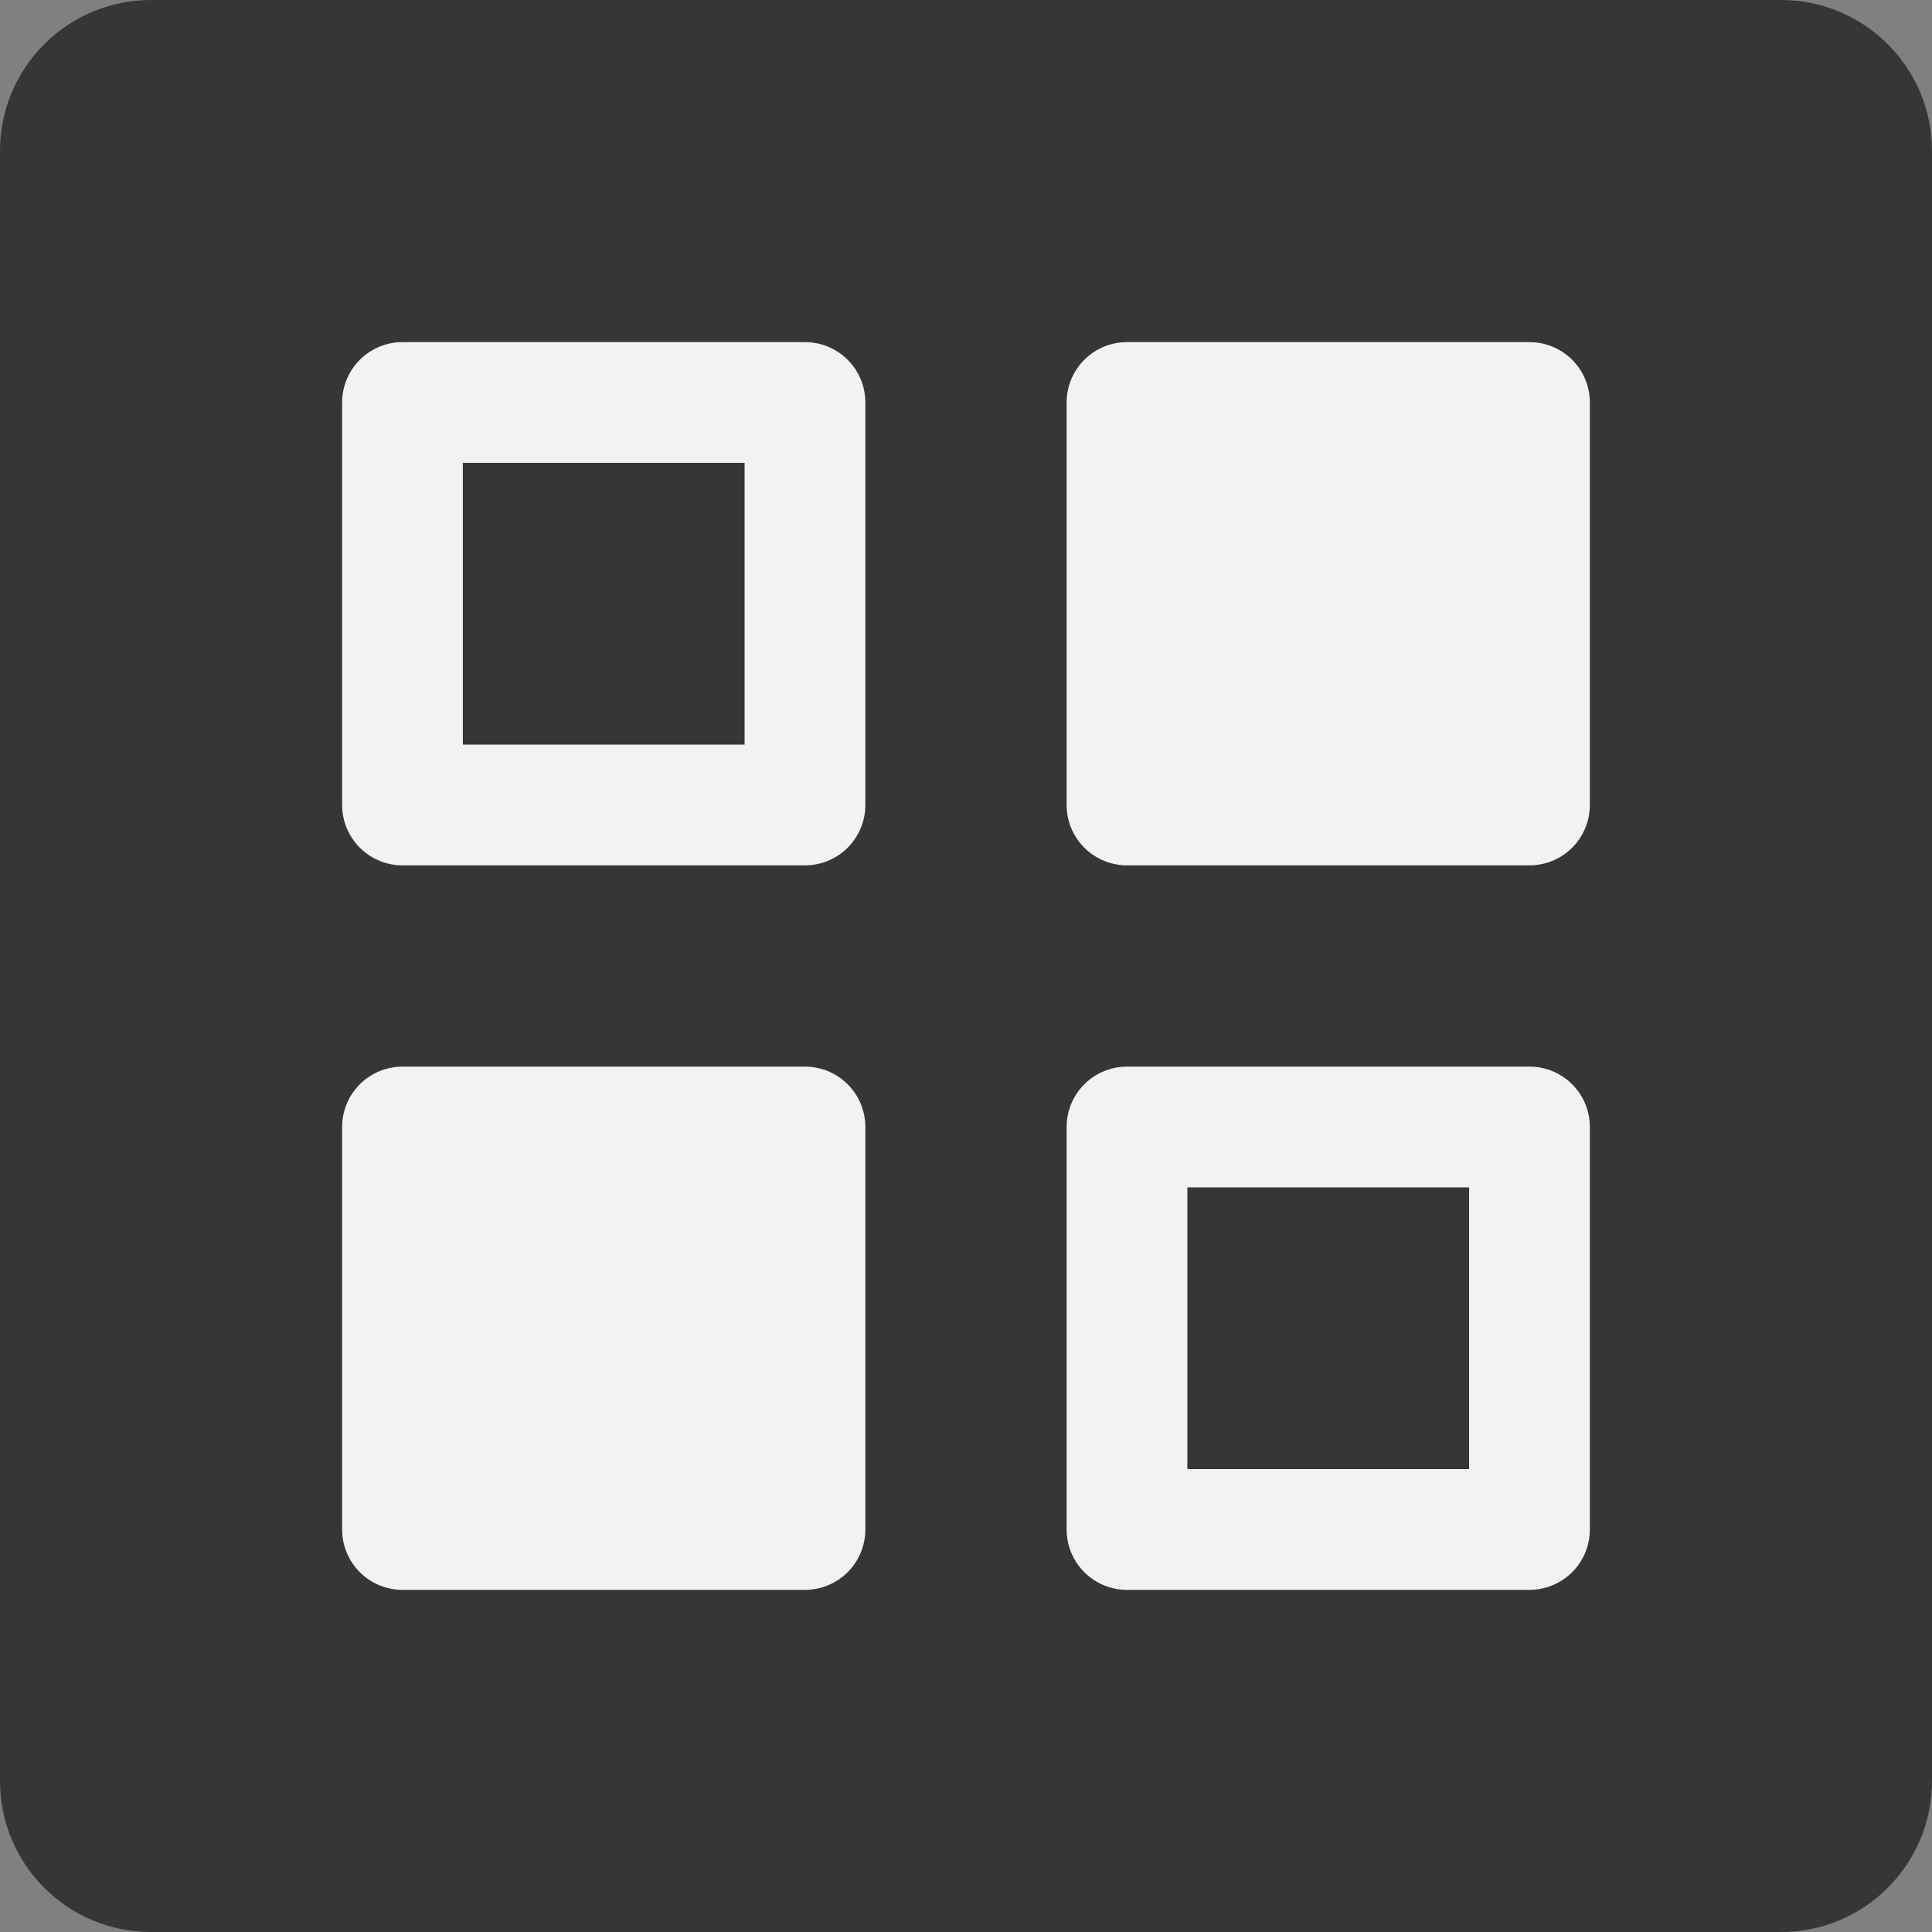
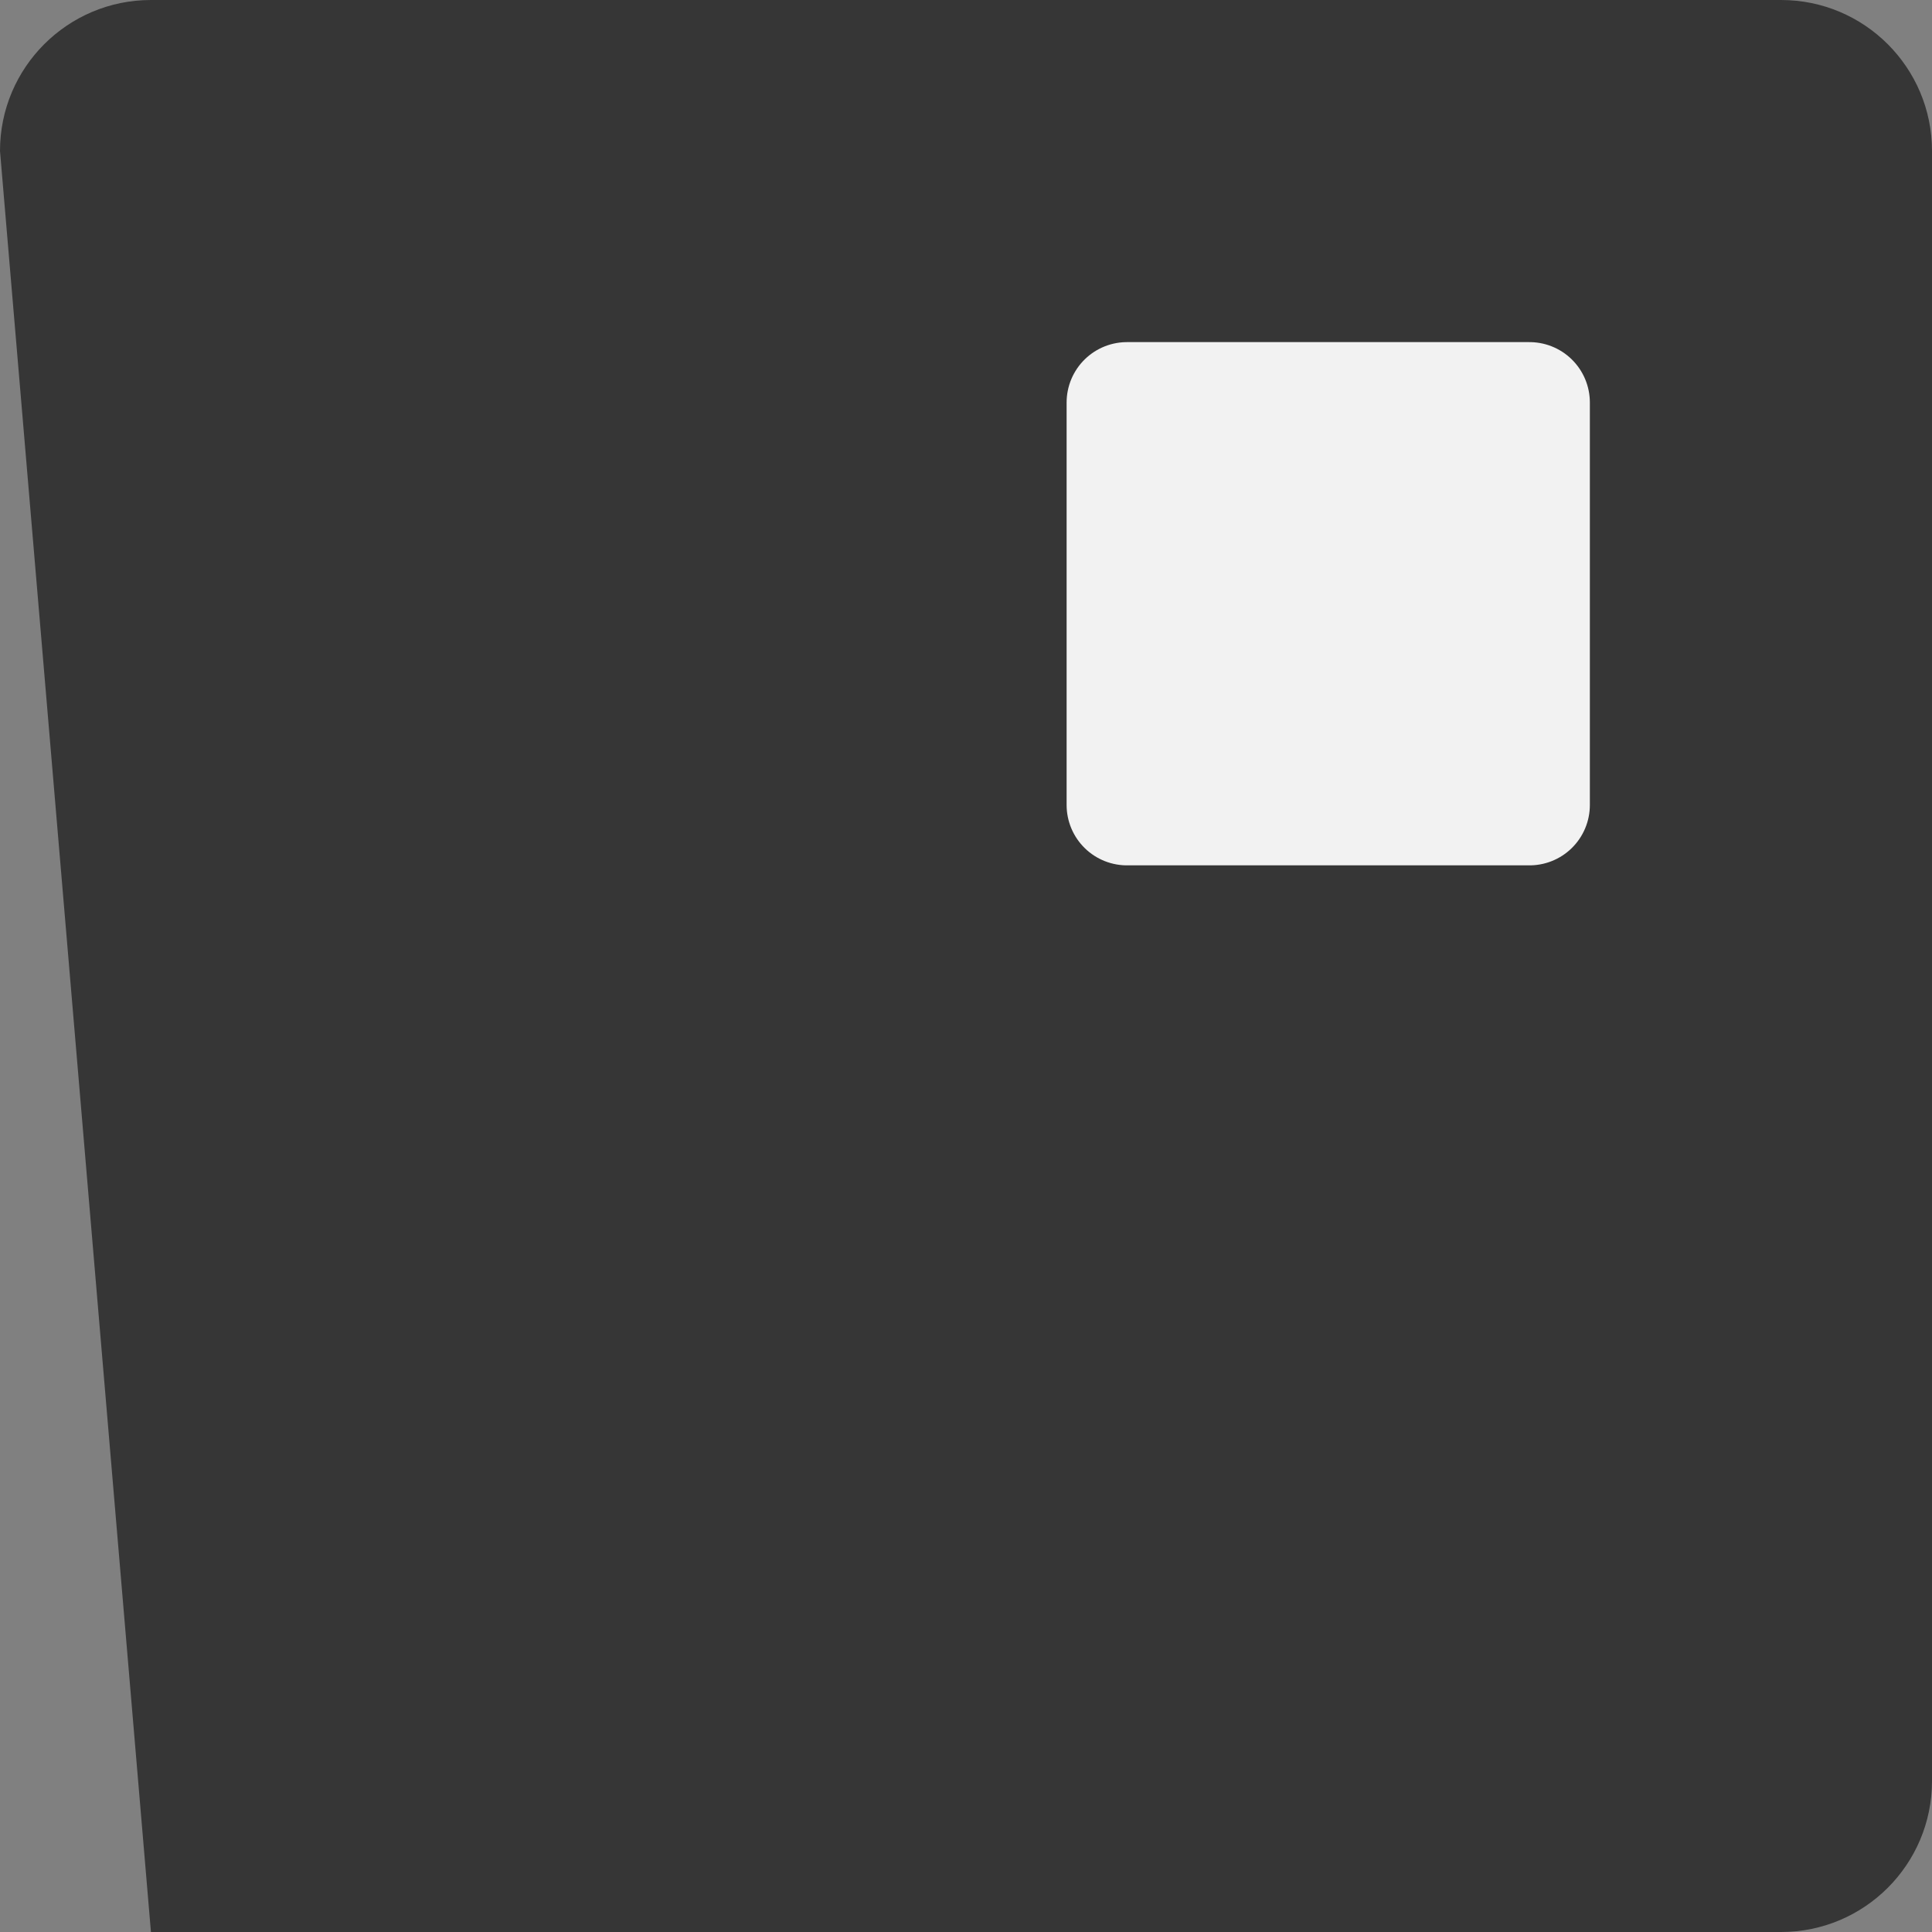
<svg xmlns="http://www.w3.org/2000/svg" width="64px" height="64px" viewBox="0 0 64 64" version="1.1">
  <rect x="0" y="0" width="64" height="64" fill="#808080" stroke="none" />
  <title>app</title>
  <g id="Page-1" stroke="none" stroke-width="1" fill="none" fill-rule="evenodd">
    <g id="app">
-       <path d="M59,64 L5,64 C2.239,64 0,61.761 0,59 L0,5 C0,2.239 2.239,0 5,0 L59,0 C61.761,0 64,2.239 64,5 L64,59 C64,61.761 61.761,64 59,64" id="Fill-1" fill="#363636" fill-rule="nonzero" />
-       <polygon id="Stroke-3" stroke="#F2F2F2" stroke-width="4" stroke-linecap="round" stroke-linejoin="round" points="13.333 26.666 26.666 26.666 26.666 13.333 13.333 13.333" />
+       <path d="M59,64 L5,64 L0,5 C0,2.239 2.239,0 5,0 L59,0 C61.761,0 64,2.239 64,5 L64,59 C64,61.761 61.761,64 59,64" id="Fill-1" fill="#363636" fill-rule="nonzero" />
      <polygon id="Stroke-5" stroke="#F2F2F2" stroke-width="4" fill="#F2F2F2" stroke-linecap="round" stroke-linejoin="round" points="37.333 26.666 50.666 26.666 50.666 13.333 37.333 13.333" />
-       <polygon id="Stroke-6" stroke="#F2F2F2" stroke-width="4" fill="#F2F2F2" stroke-linecap="round" stroke-linejoin="round" points="13.333 50.666 26.666 50.666 26.666 37.333 13.333 37.333" />
-       <polygon id="Stroke-7" stroke="#F2F2F2" stroke-width="4" stroke-linecap="round" stroke-linejoin="round" points="37.333 50.666 50.666 50.666 50.666 37.333 37.333 37.333" />
    </g>
  </g>
</svg>